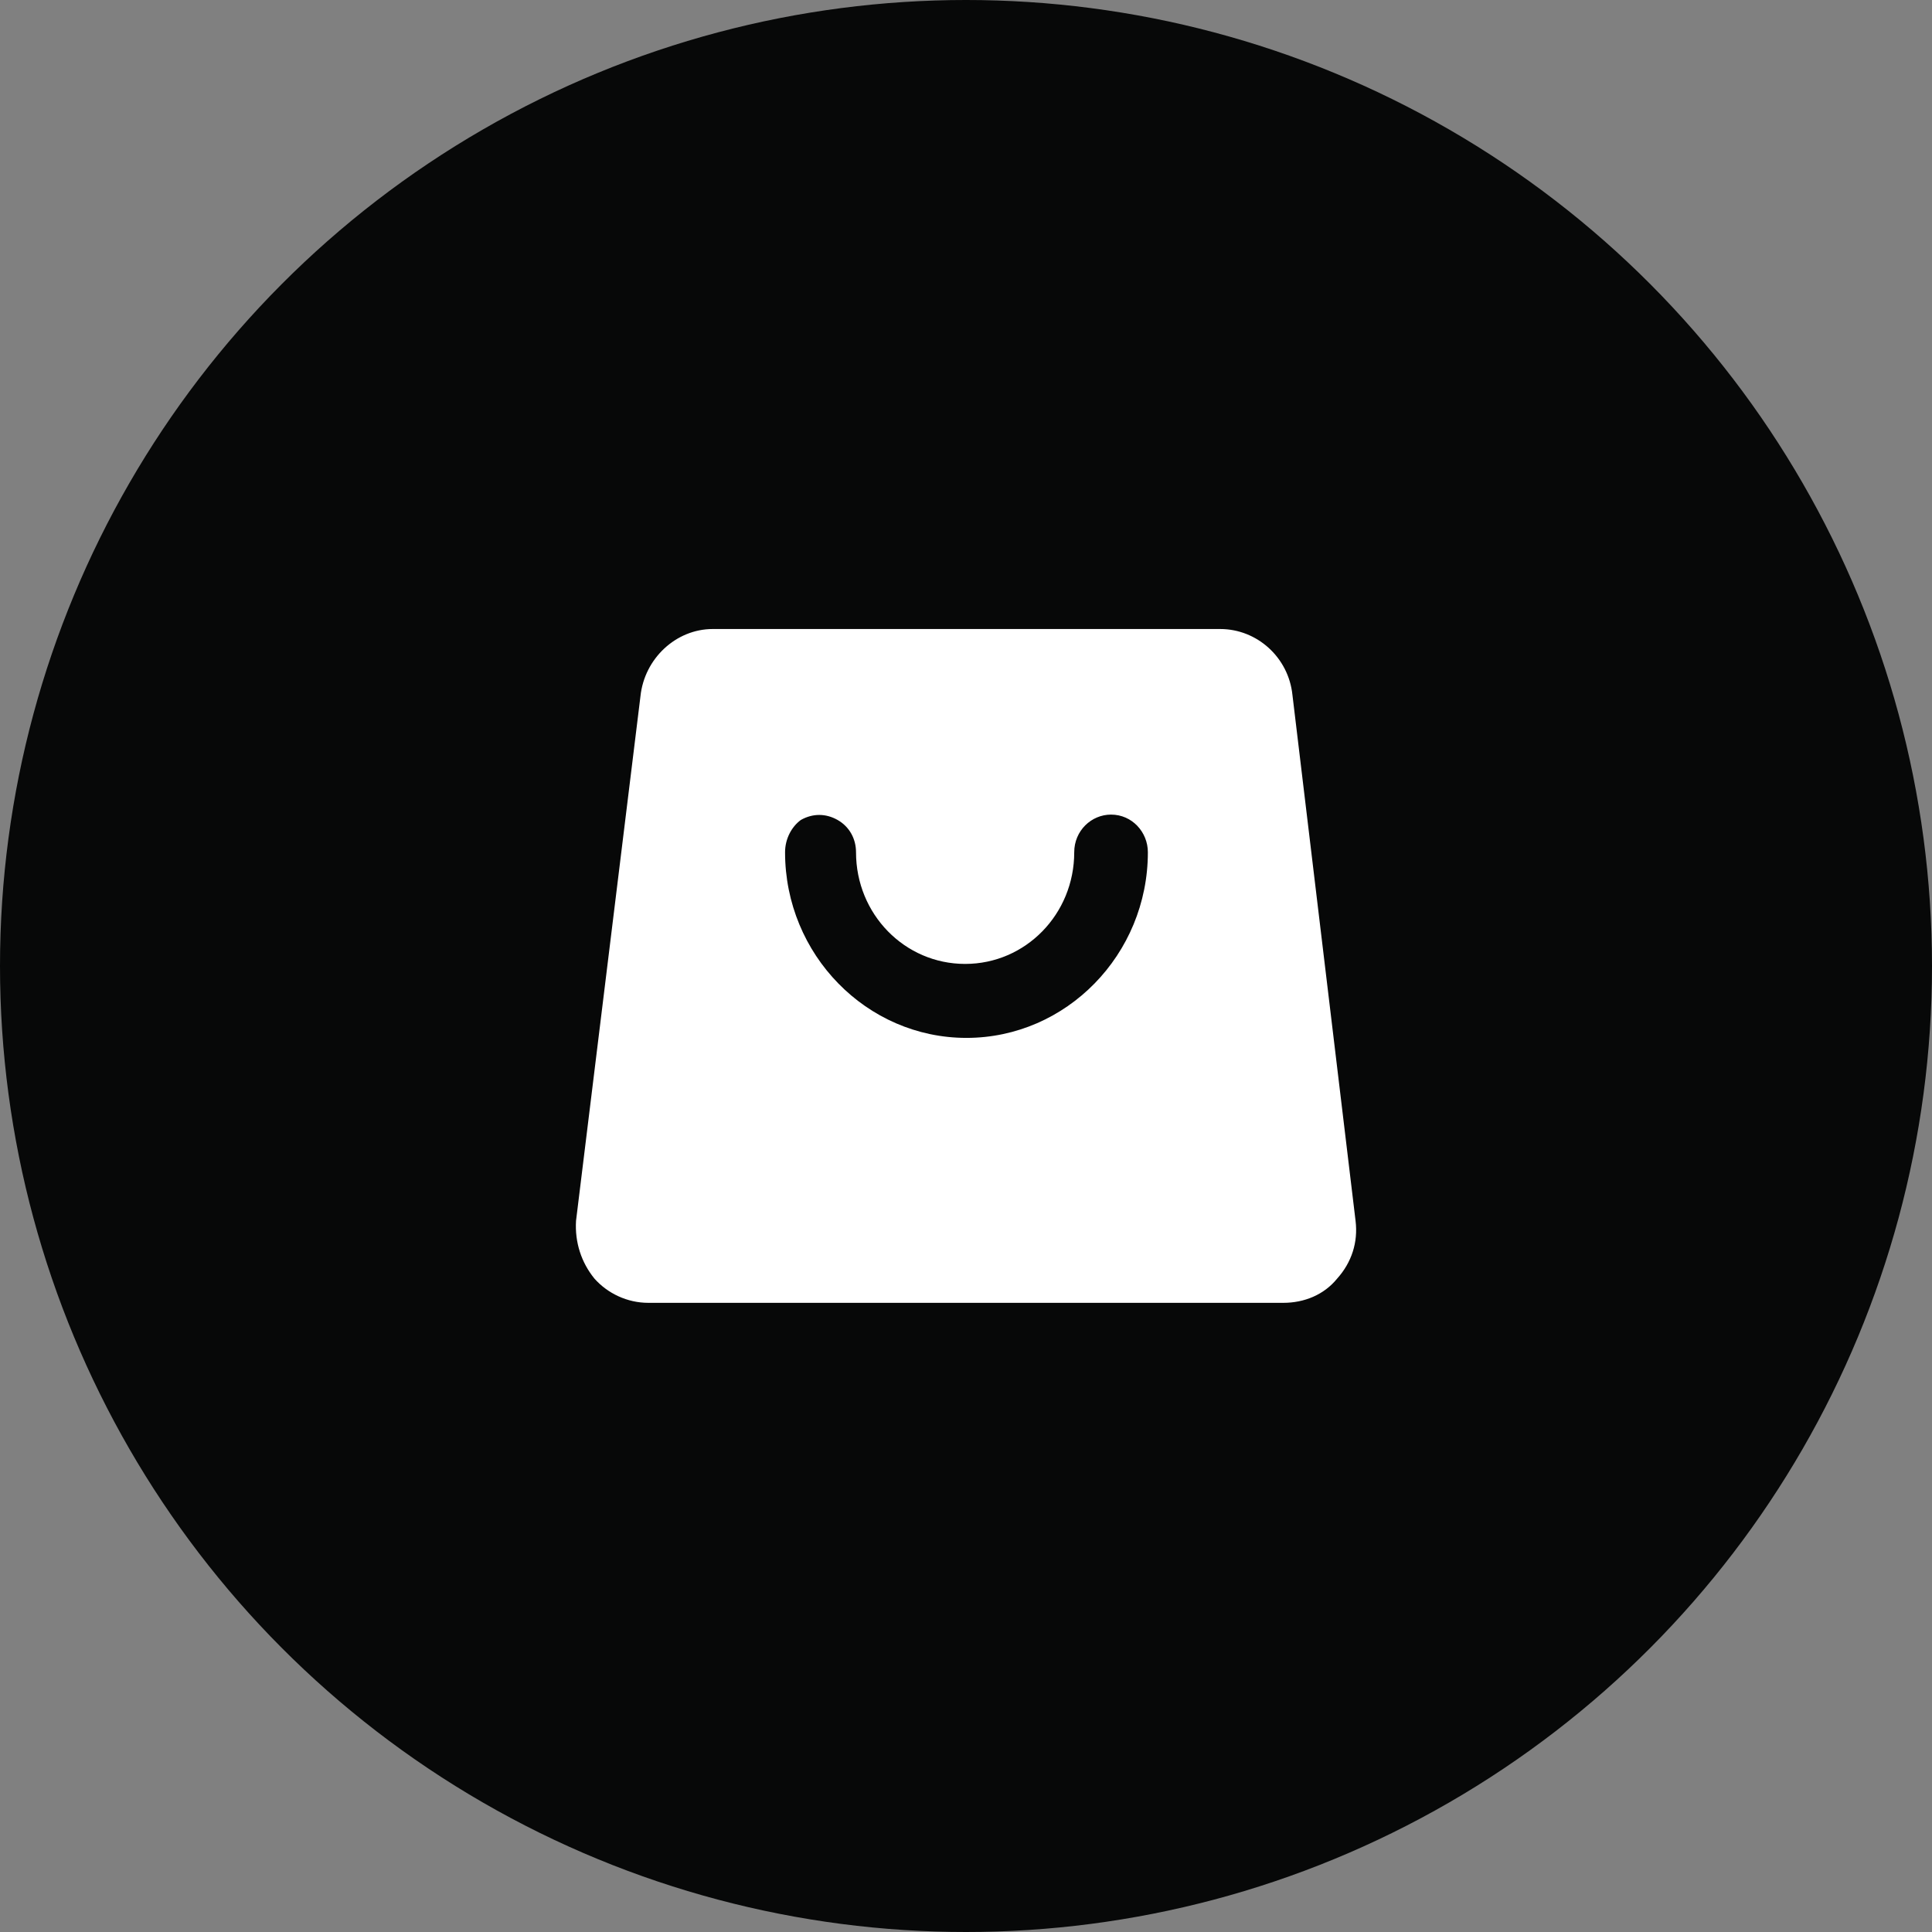
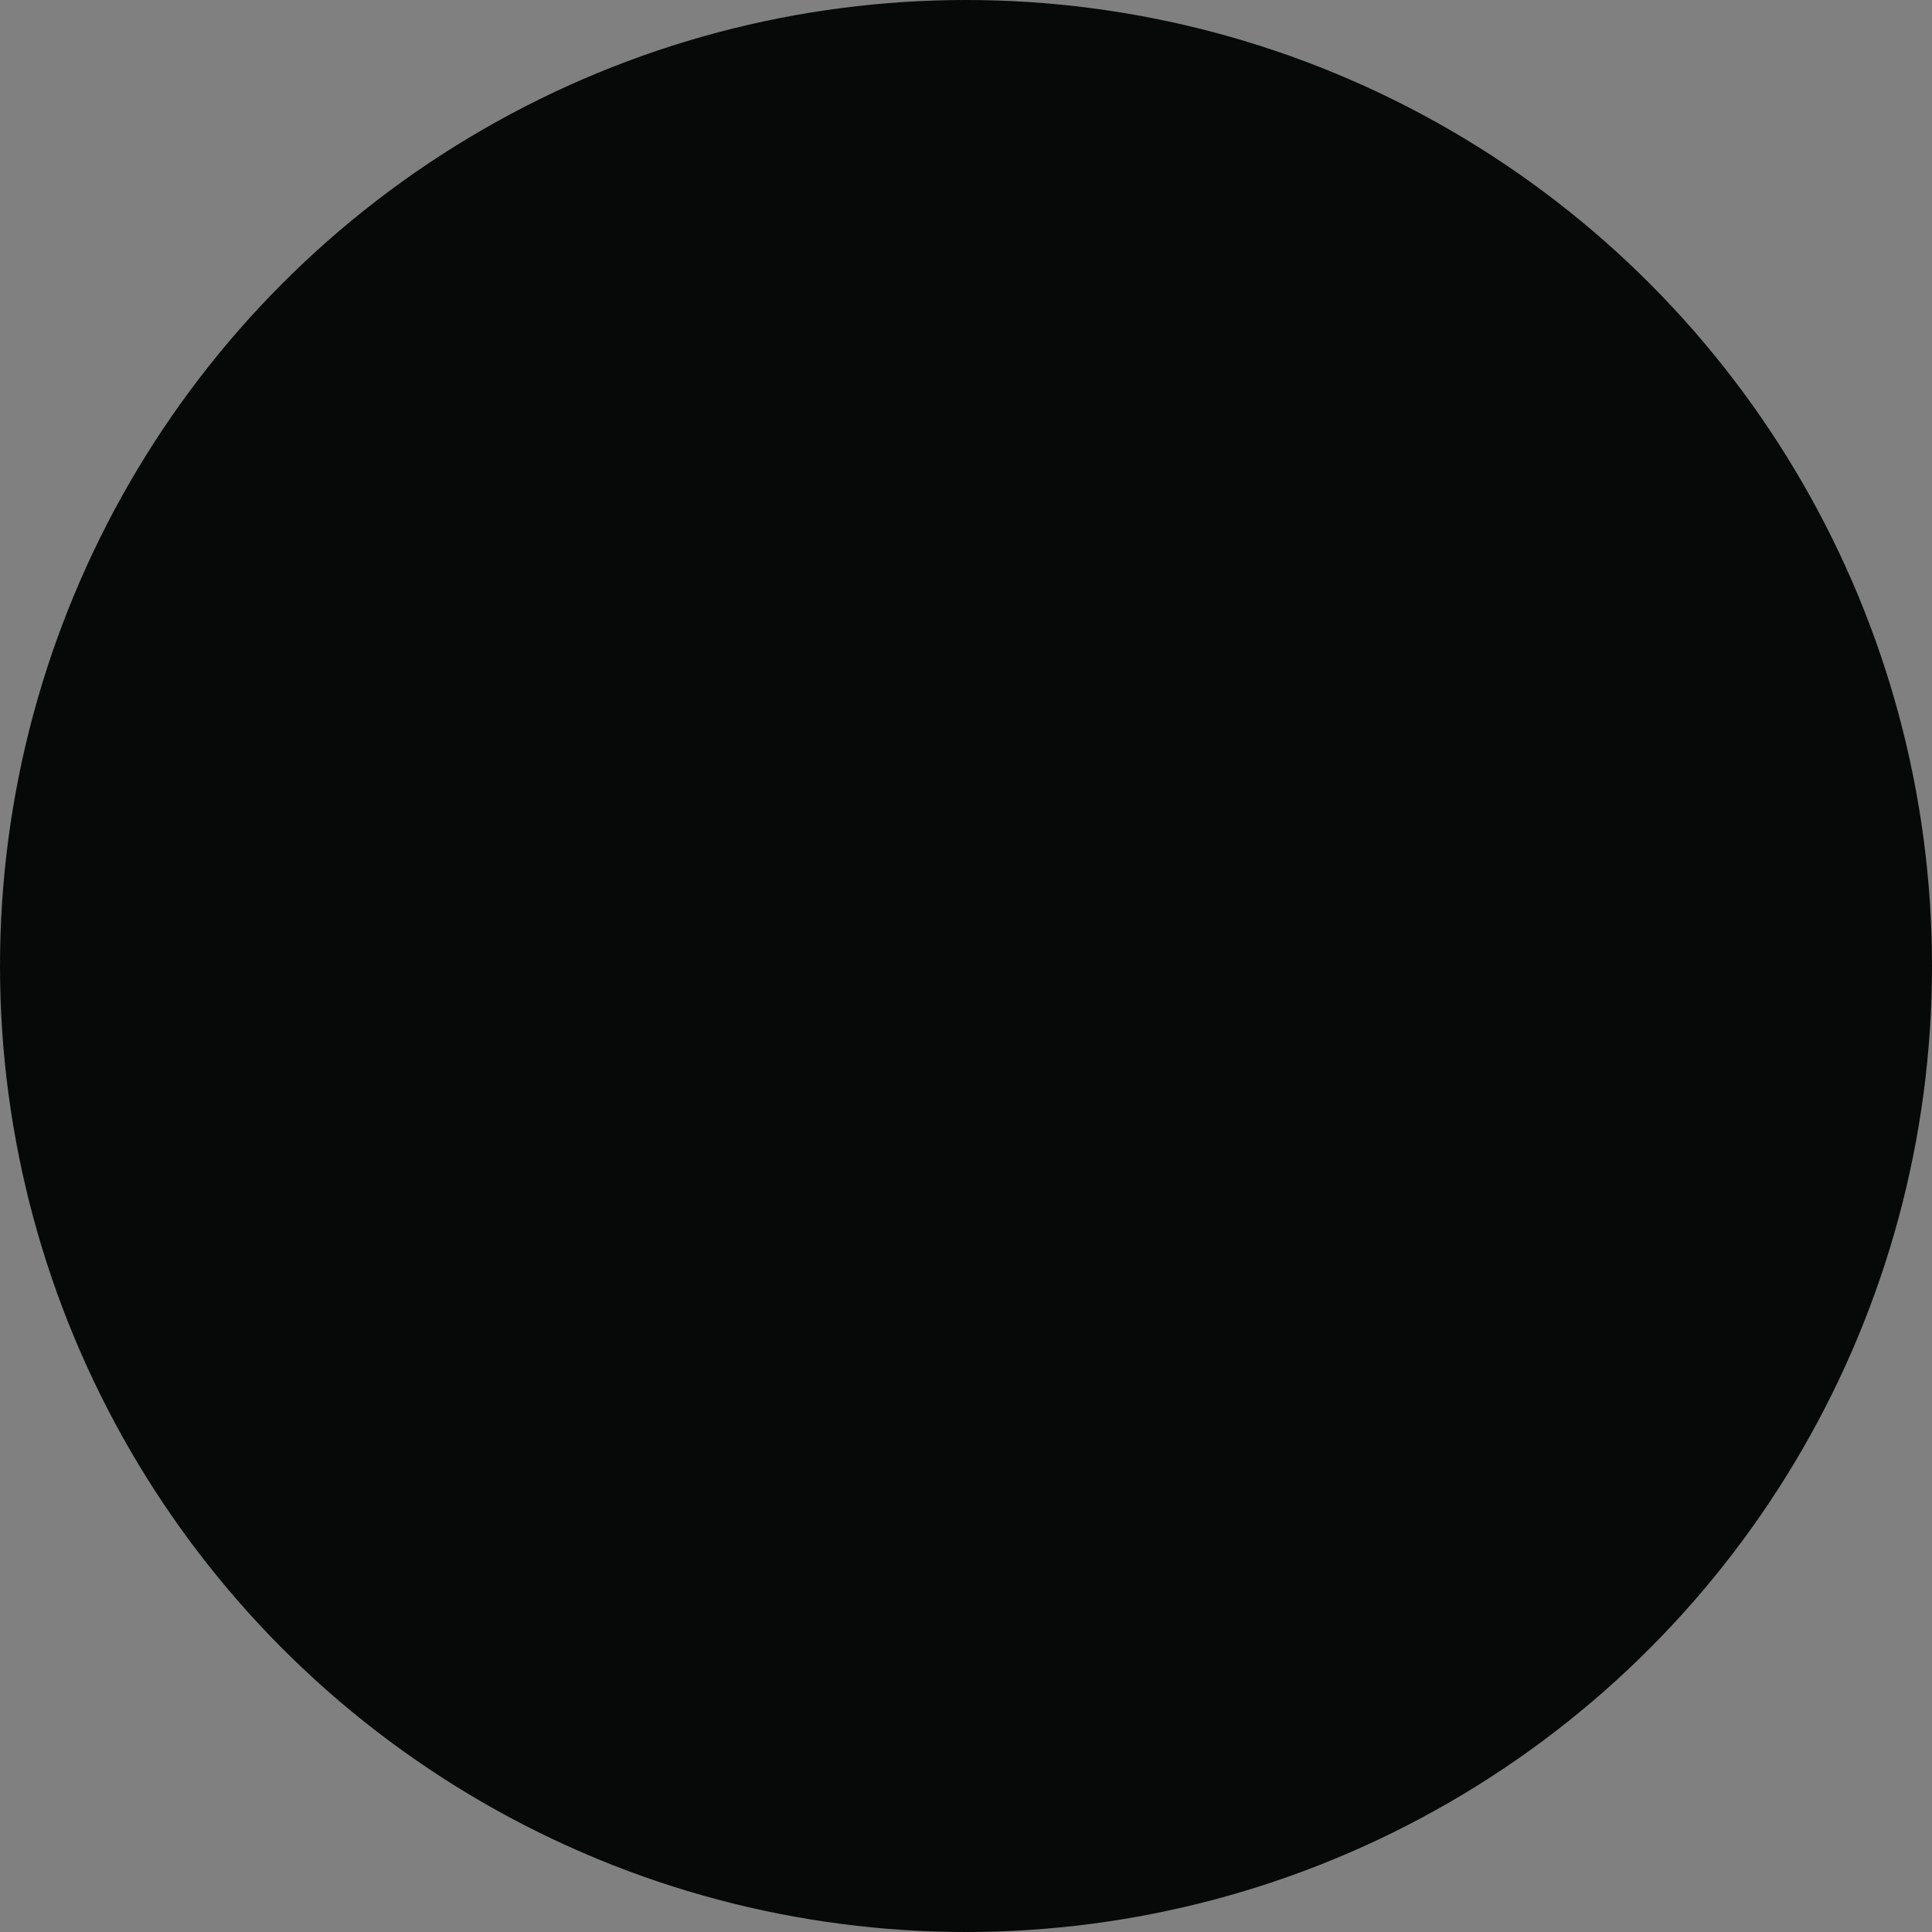
<svg xmlns="http://www.w3.org/2000/svg" width="52" height="52" viewBox="0 0 52 52" fill="none">
  <rect x="0" y="0" width="52" height="52" fill="#808080" stroke="none" />
  <circle cx="26" cy="26" r="26" fill="#070808" />
-   <path d="M19.184 16.93H32.841C33.831 16.93 34.68 17.69 34.786 18.703L36.485 32.858C36.556 33.437 36.379 33.98 35.989 34.414C35.636 34.849 35.105 35.066 34.539 35.066H17.45C16.884 35.066 16.354 34.813 16 34.414C15.646 33.98 15.469 33.437 15.504 32.858L17.238 18.74C17.344 17.726 18.193 16.93 19.184 16.93ZM21.13 22.939C21.13 25.69 23.323 27.935 26.012 27.935C28.701 27.935 30.895 25.69 30.895 22.939C30.895 22.396 30.47 21.925 29.904 21.925C29.373 21.925 28.913 22.36 28.913 22.939C28.913 24.604 27.604 25.944 25.977 25.944C24.349 25.944 23.04 24.604 23.04 22.939C23.04 22.577 22.863 22.251 22.545 22.07C22.227 21.889 21.873 21.889 21.554 22.07C21.307 22.251 21.13 22.577 21.13 22.939Z" fill="white" />
</svg>